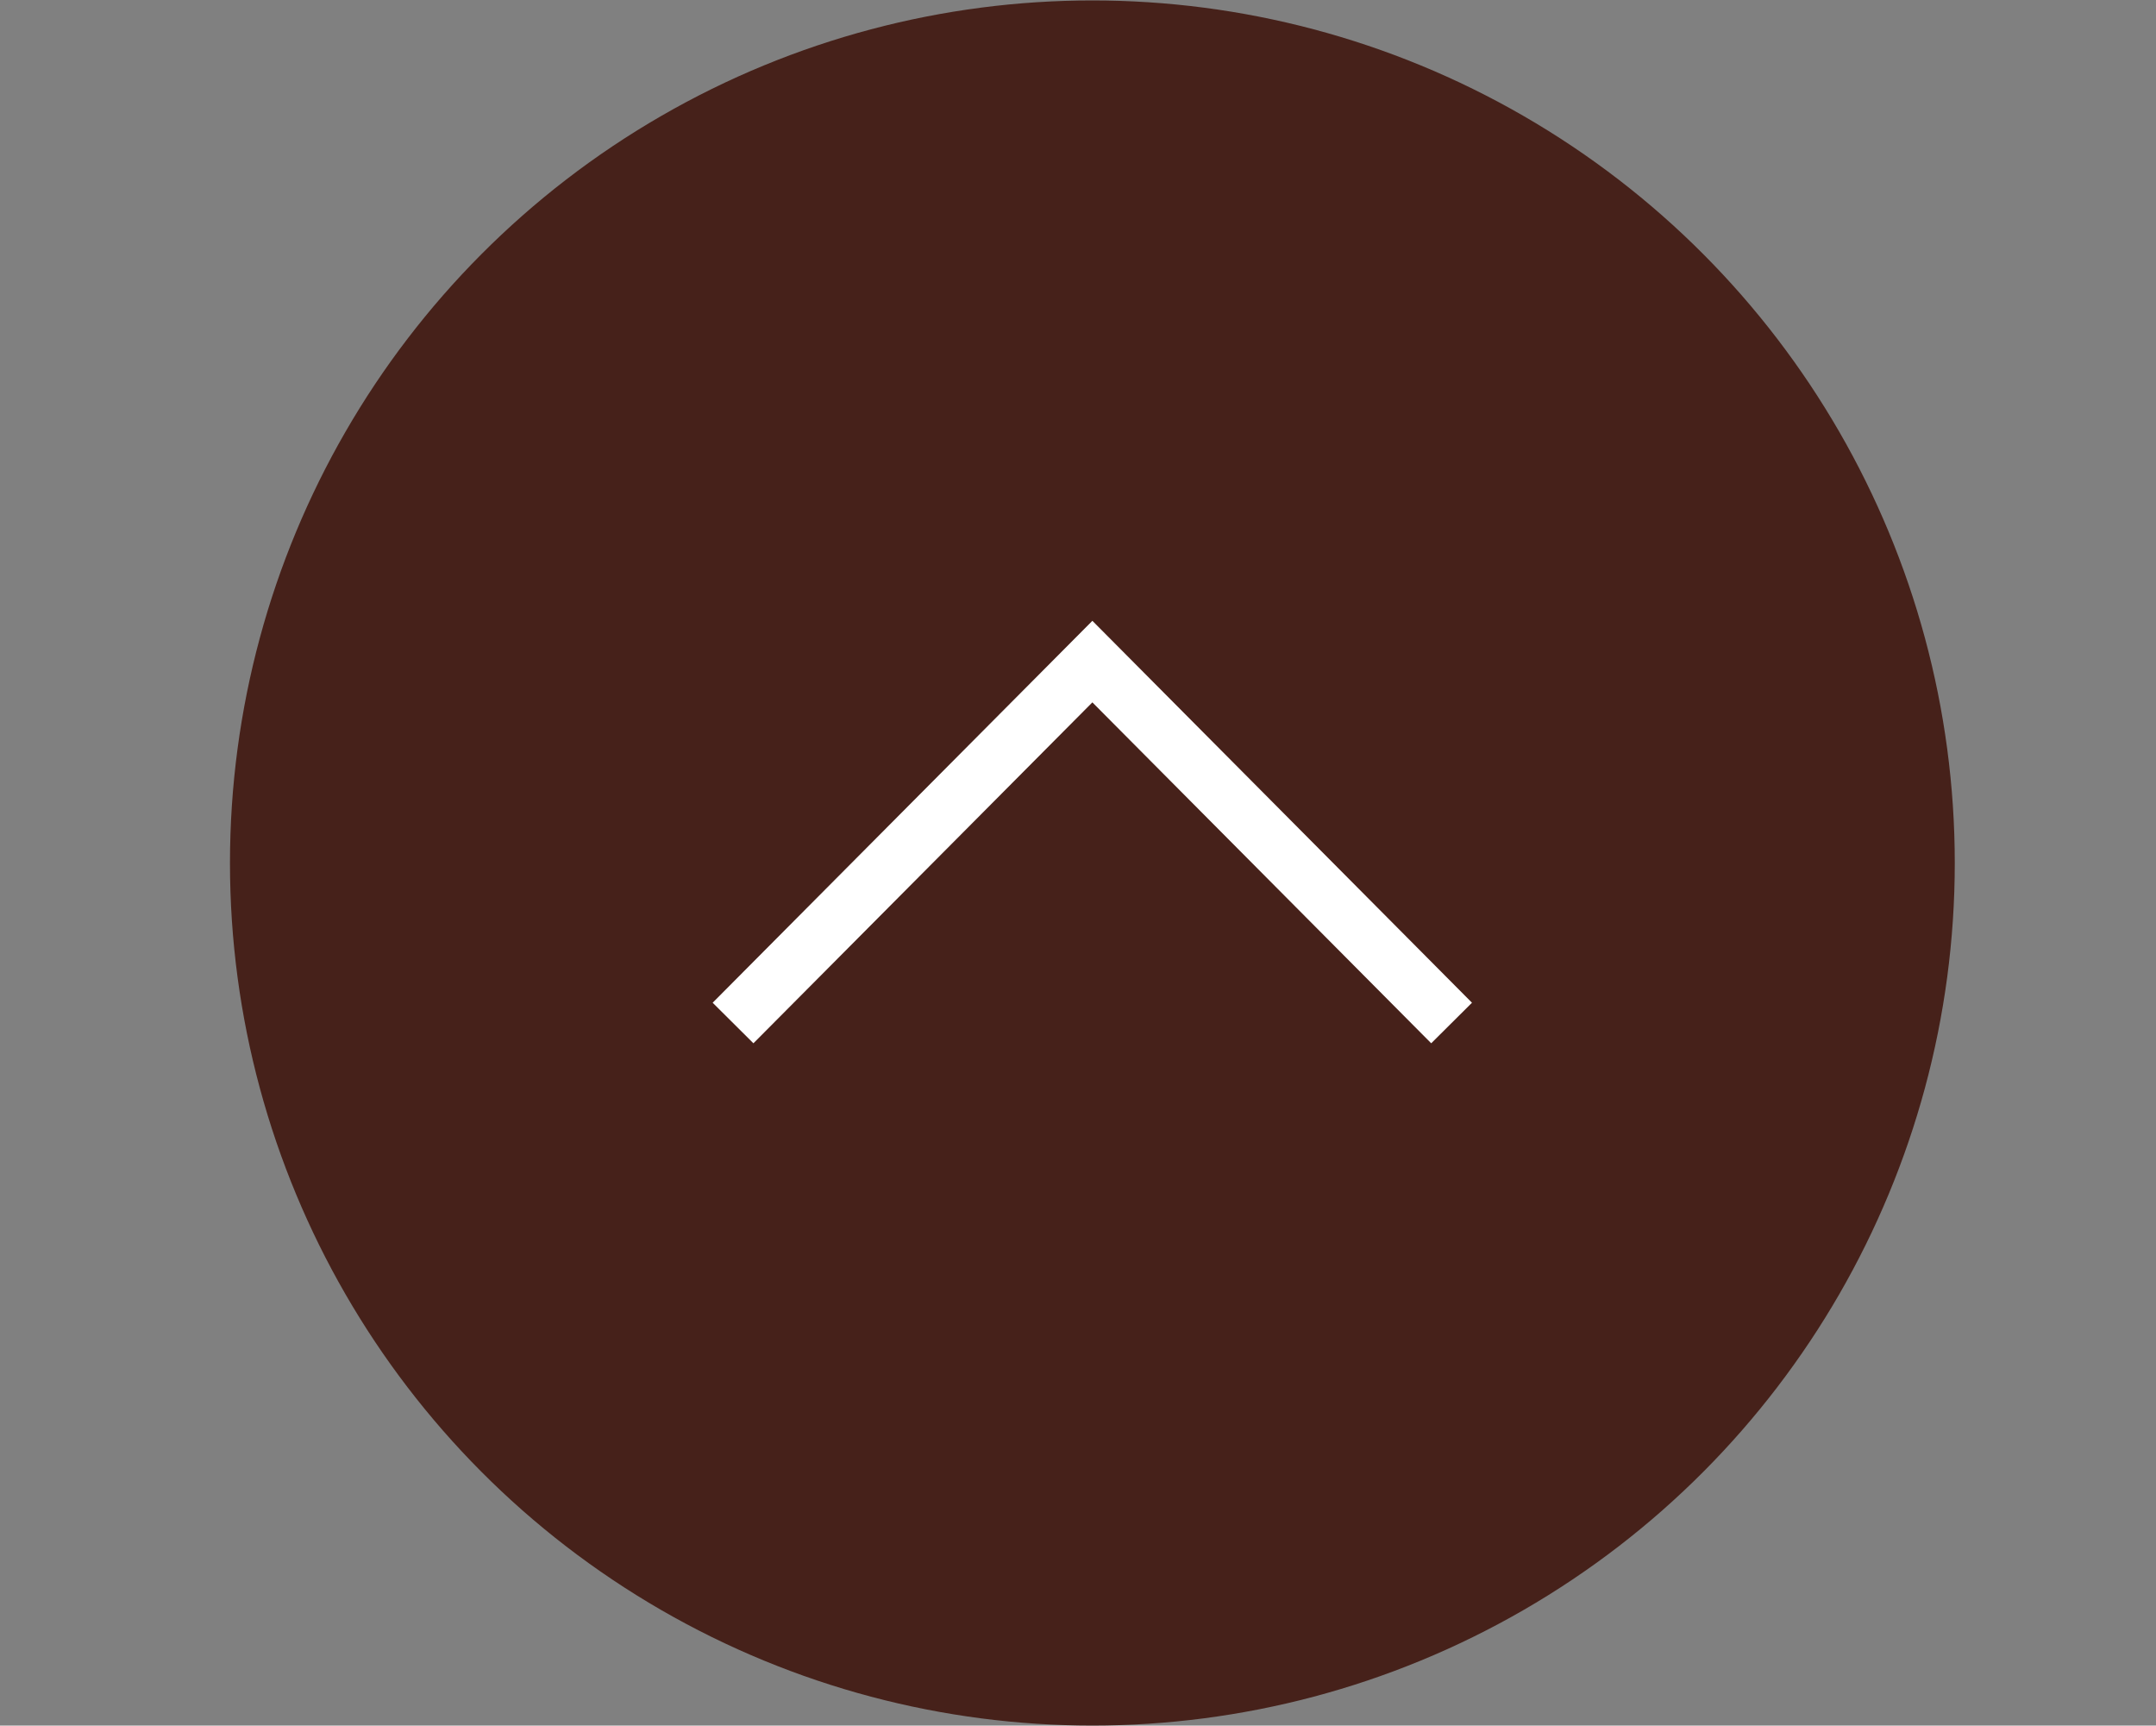
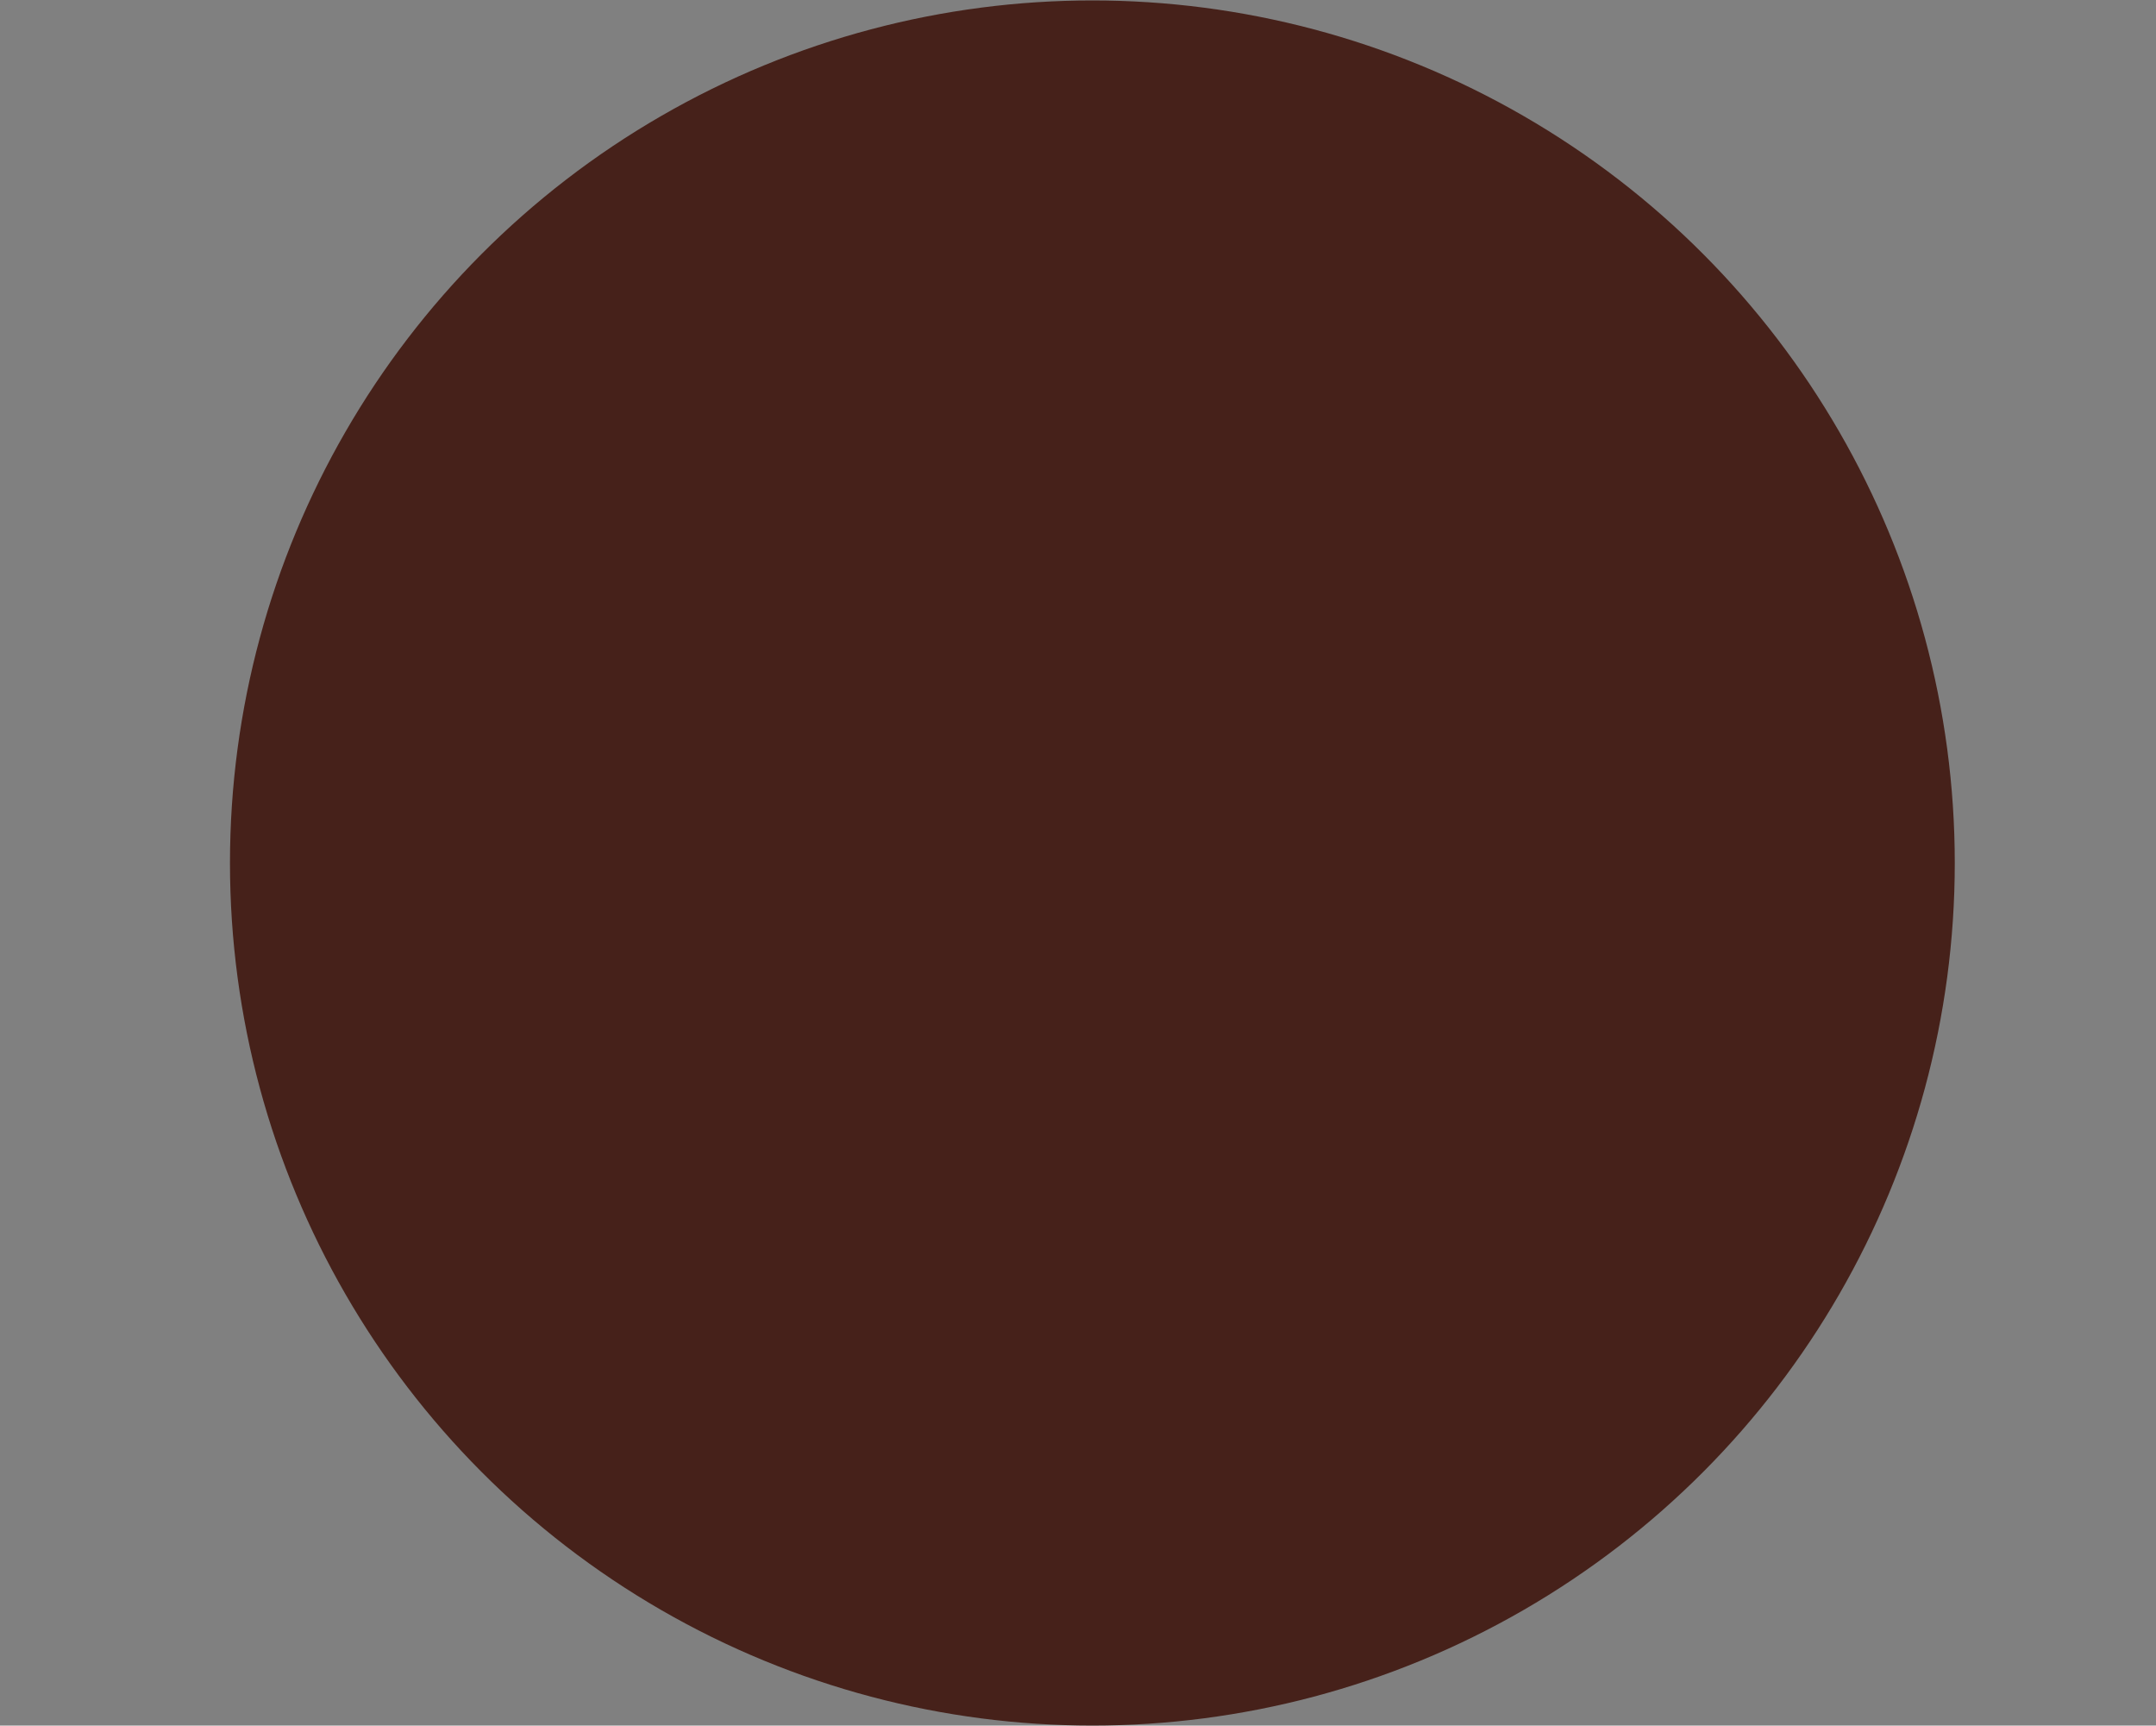
<svg xmlns="http://www.w3.org/2000/svg" id="pagetop_sp.svg" width="150" height="120.03" viewBox="0 0 150 120.03">
  <rect x="0" y="0" width="150" height="120.03" fill="#808080" stroke="none" />
  <defs>
    <style>
      .cls-1 {
        fill: #a3b6db;
      }

      .cls-1, .cls-3 {
        fill-opacity: 0;
        fill-rule: evenodd;
      }

      .cls-2 {
        fill: #46211a;
      }

      .cls-3 {
        fill: #fff;
        stroke: #fff;
        stroke-width: 4px;
      }
    </style>
  </defs>
-   <path id="bg_のコピー" data-name="bg のコピー" class="cls-1" d="M600,1479.96H750v120H600v-120Z" transform="translate(-600 -1479.97)" />
  <circle id="楕円形_2" data-name="楕円形 2" class="cls-2" cx="76" cy="60.03" r="60" />
-   <path id="長方形_536" data-name="長方形 536" class="cls-3" d="M651,1551.13L676,1525.99l24.992,25.14" transform="translate(-600 -1479.97)" />
</svg>